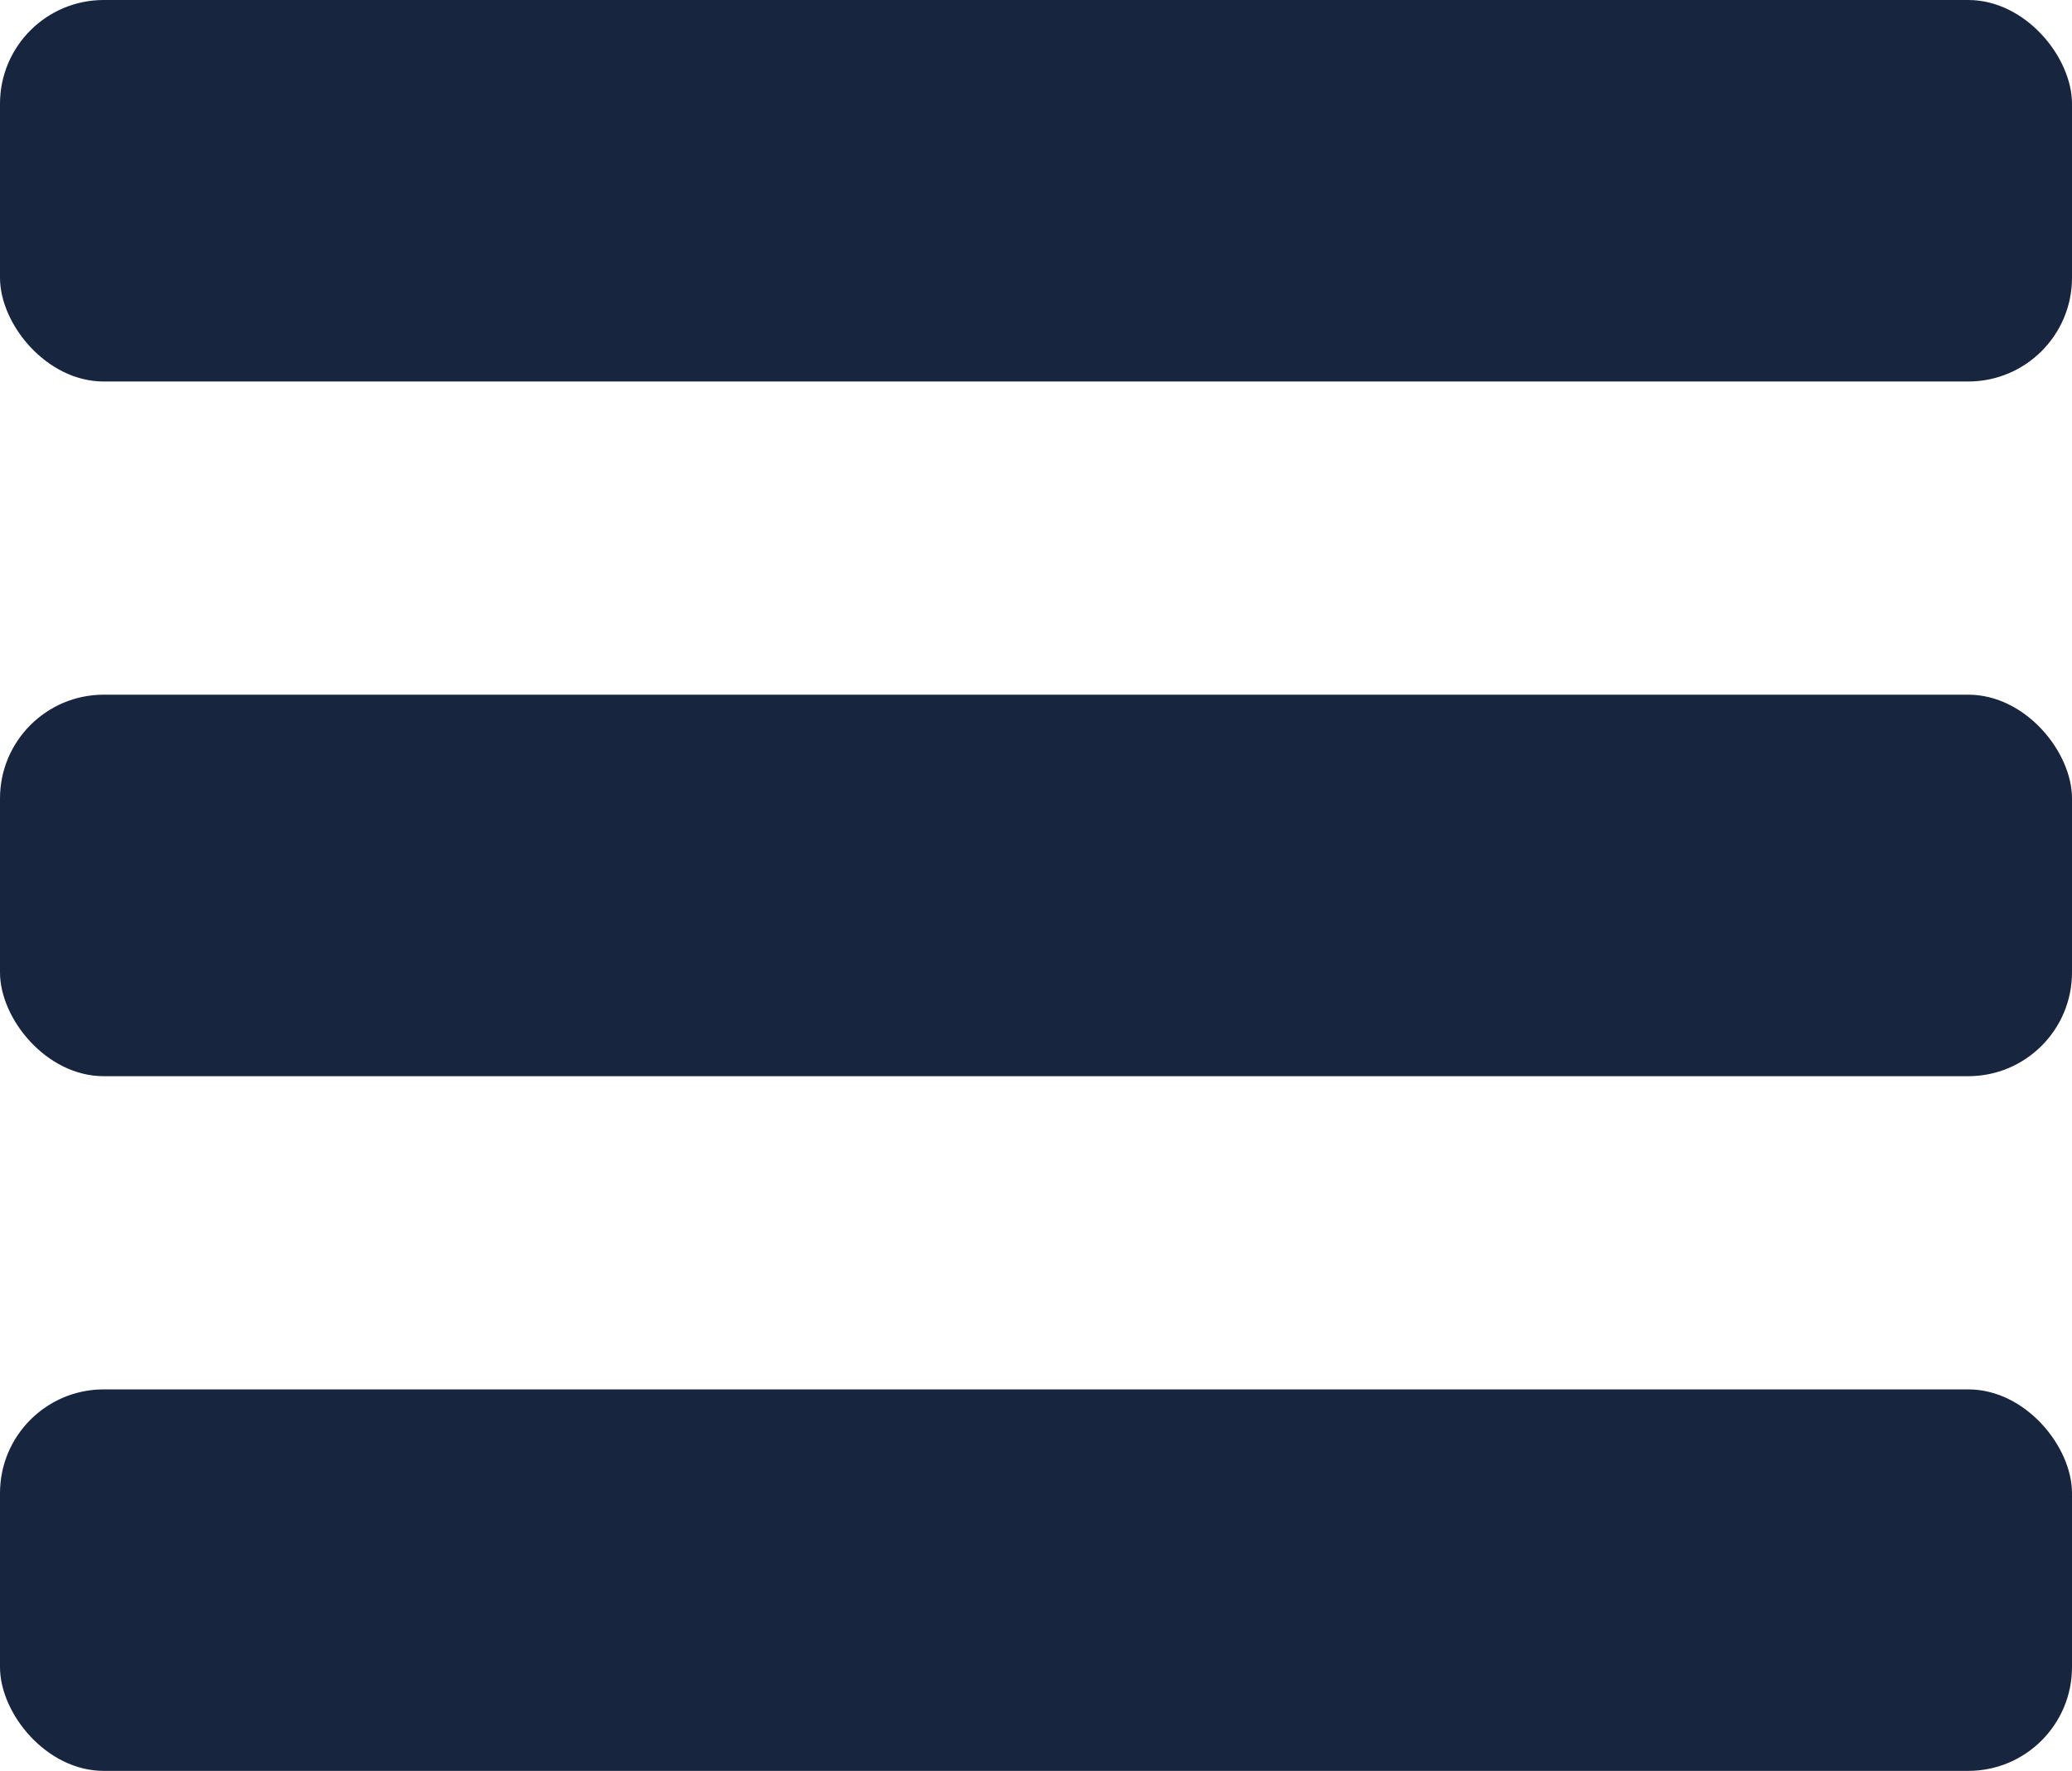
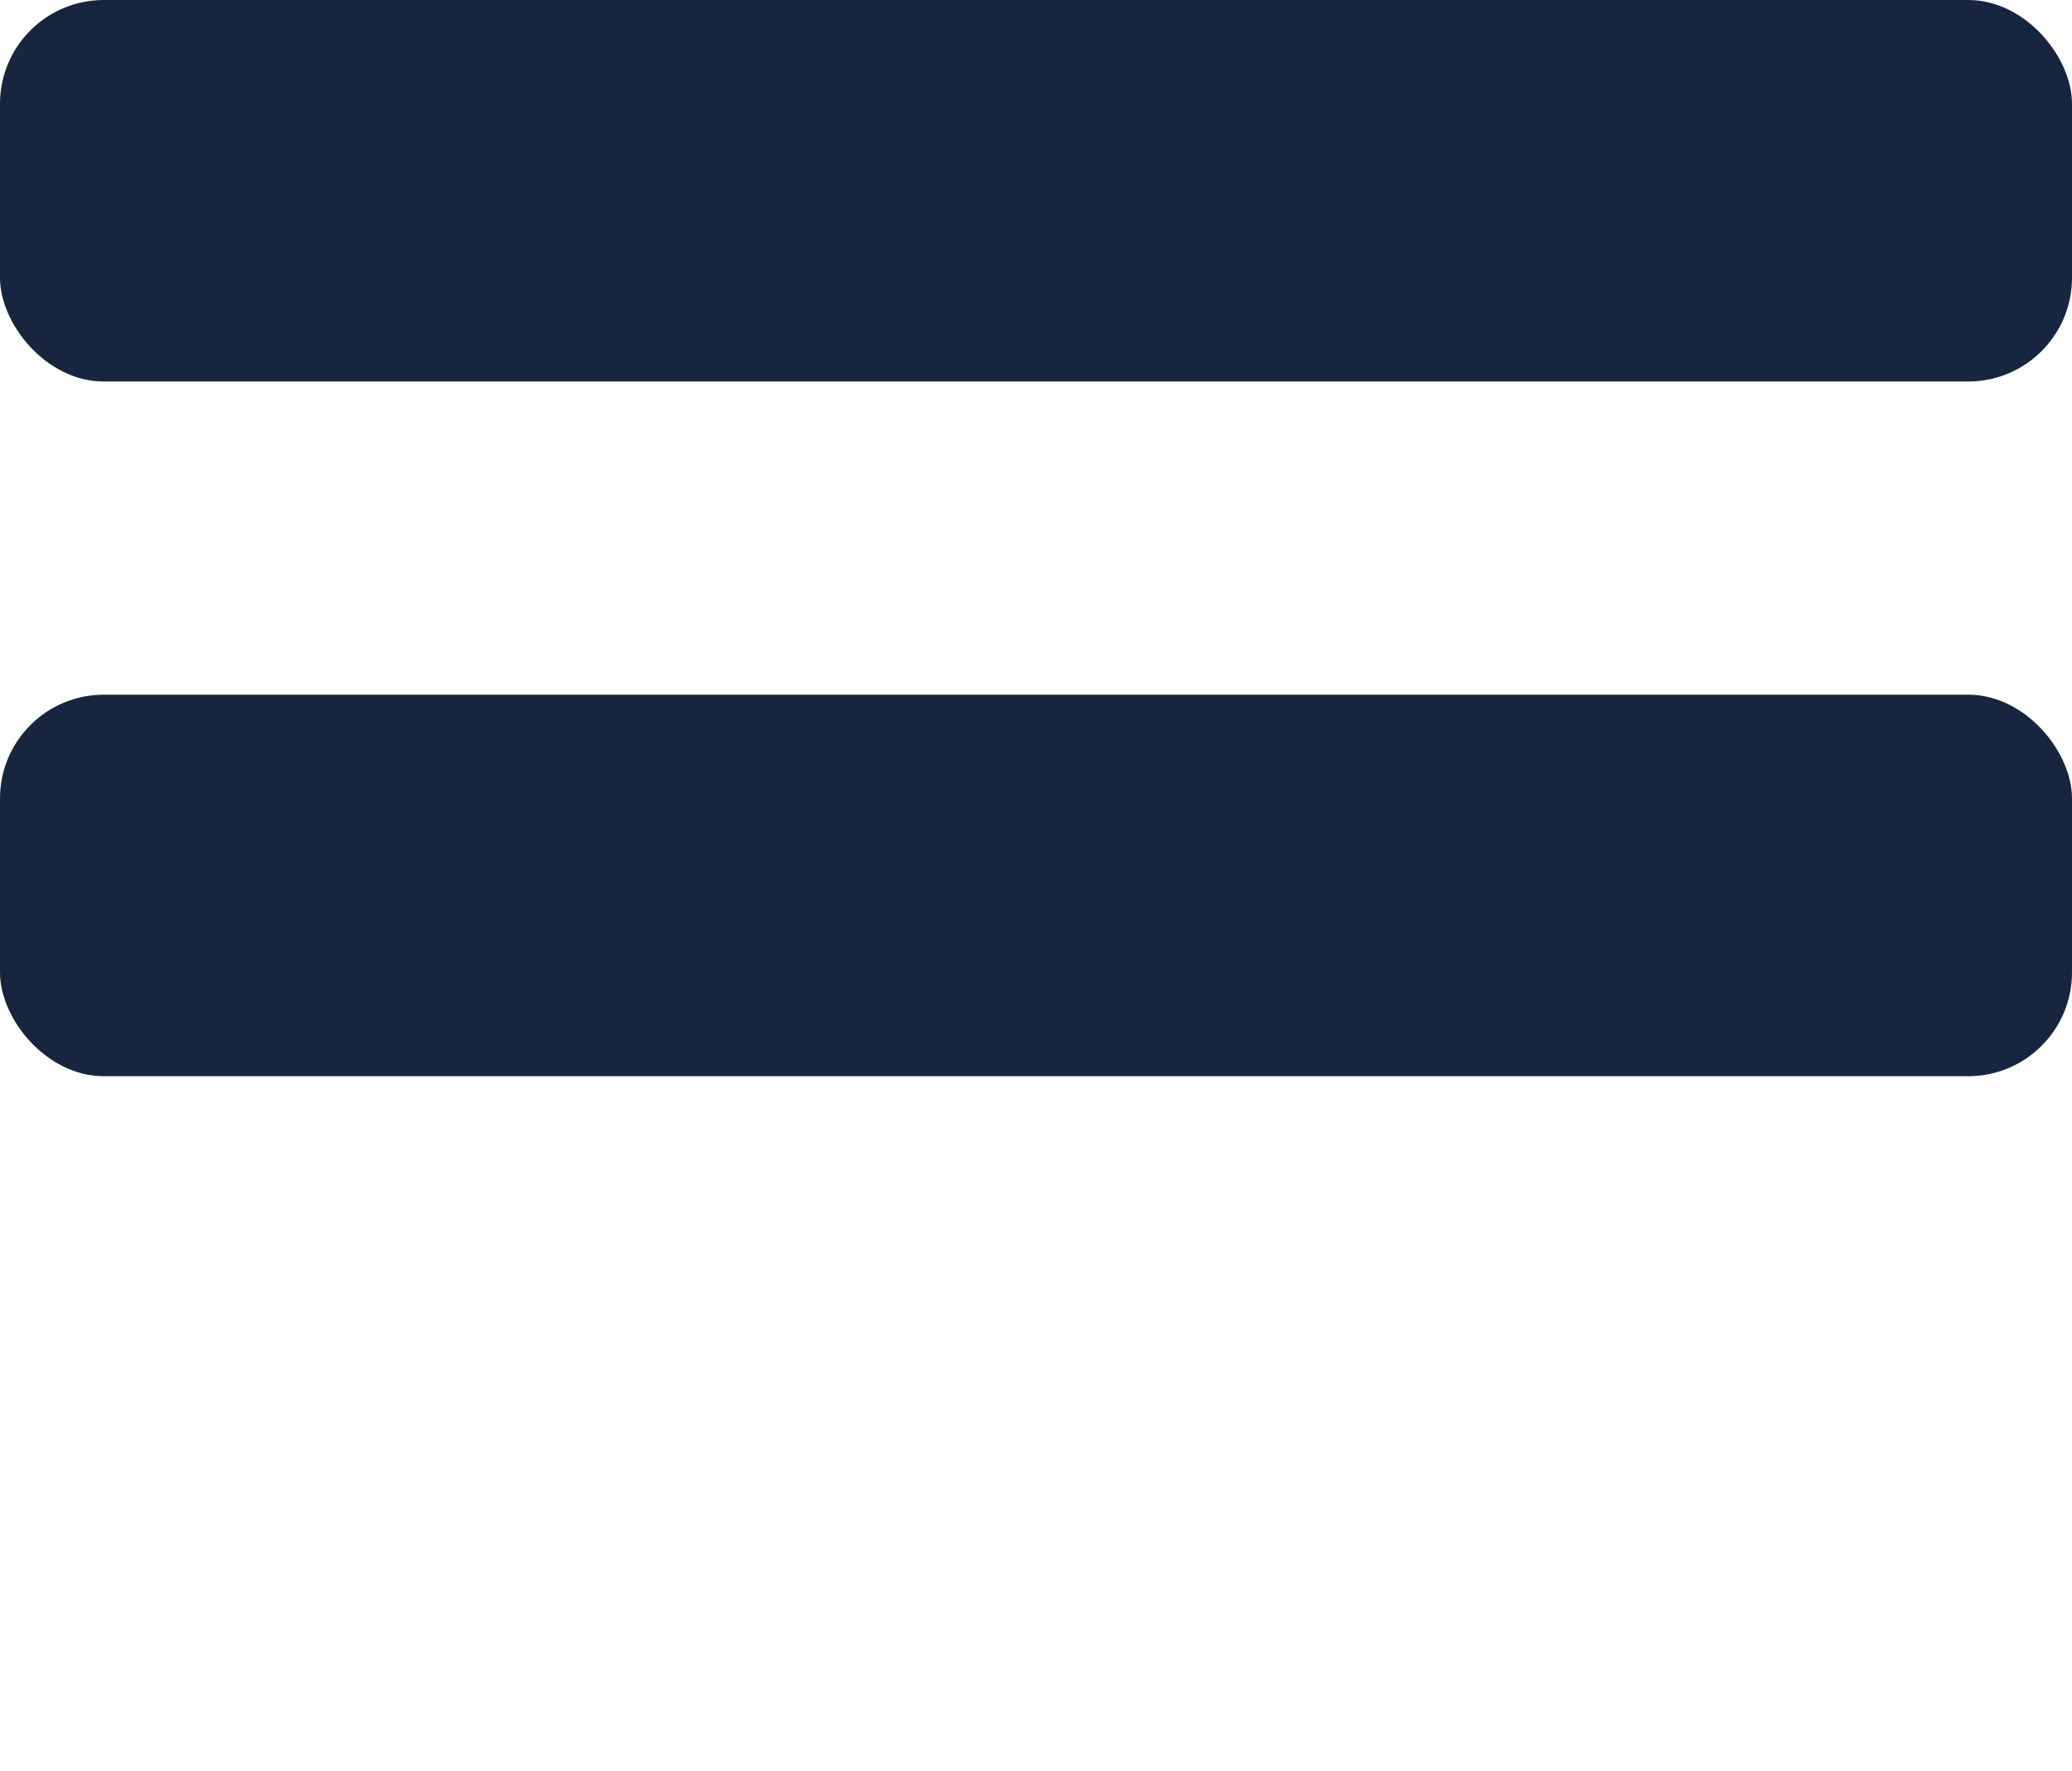
<svg xmlns="http://www.w3.org/2000/svg" version="1.1" viewBox="0 0 321.5 274.8">
  <defs>
    <style>
      .cls-1 {
        fill: #17253f;
      }
    </style>
  </defs>
  <g>
    <g id="Camada_1">
      <g id="Camada_1-2" data-name="Camada_1">
        <rect class="cls-1" x="0" y="0" width="321.5" height="59.2" rx="16.1" ry="16.1" />
        <rect class="cls-1" x="0" y="107.8" width="321.5" height="59.2" rx="16.1" ry="16.1" />
-         <rect class="cls-1" x="0" y="215.6" width="321.5" height="59.2" rx="16.1" ry="16.1" />
      </g>
    </g>
  </g>
</svg>